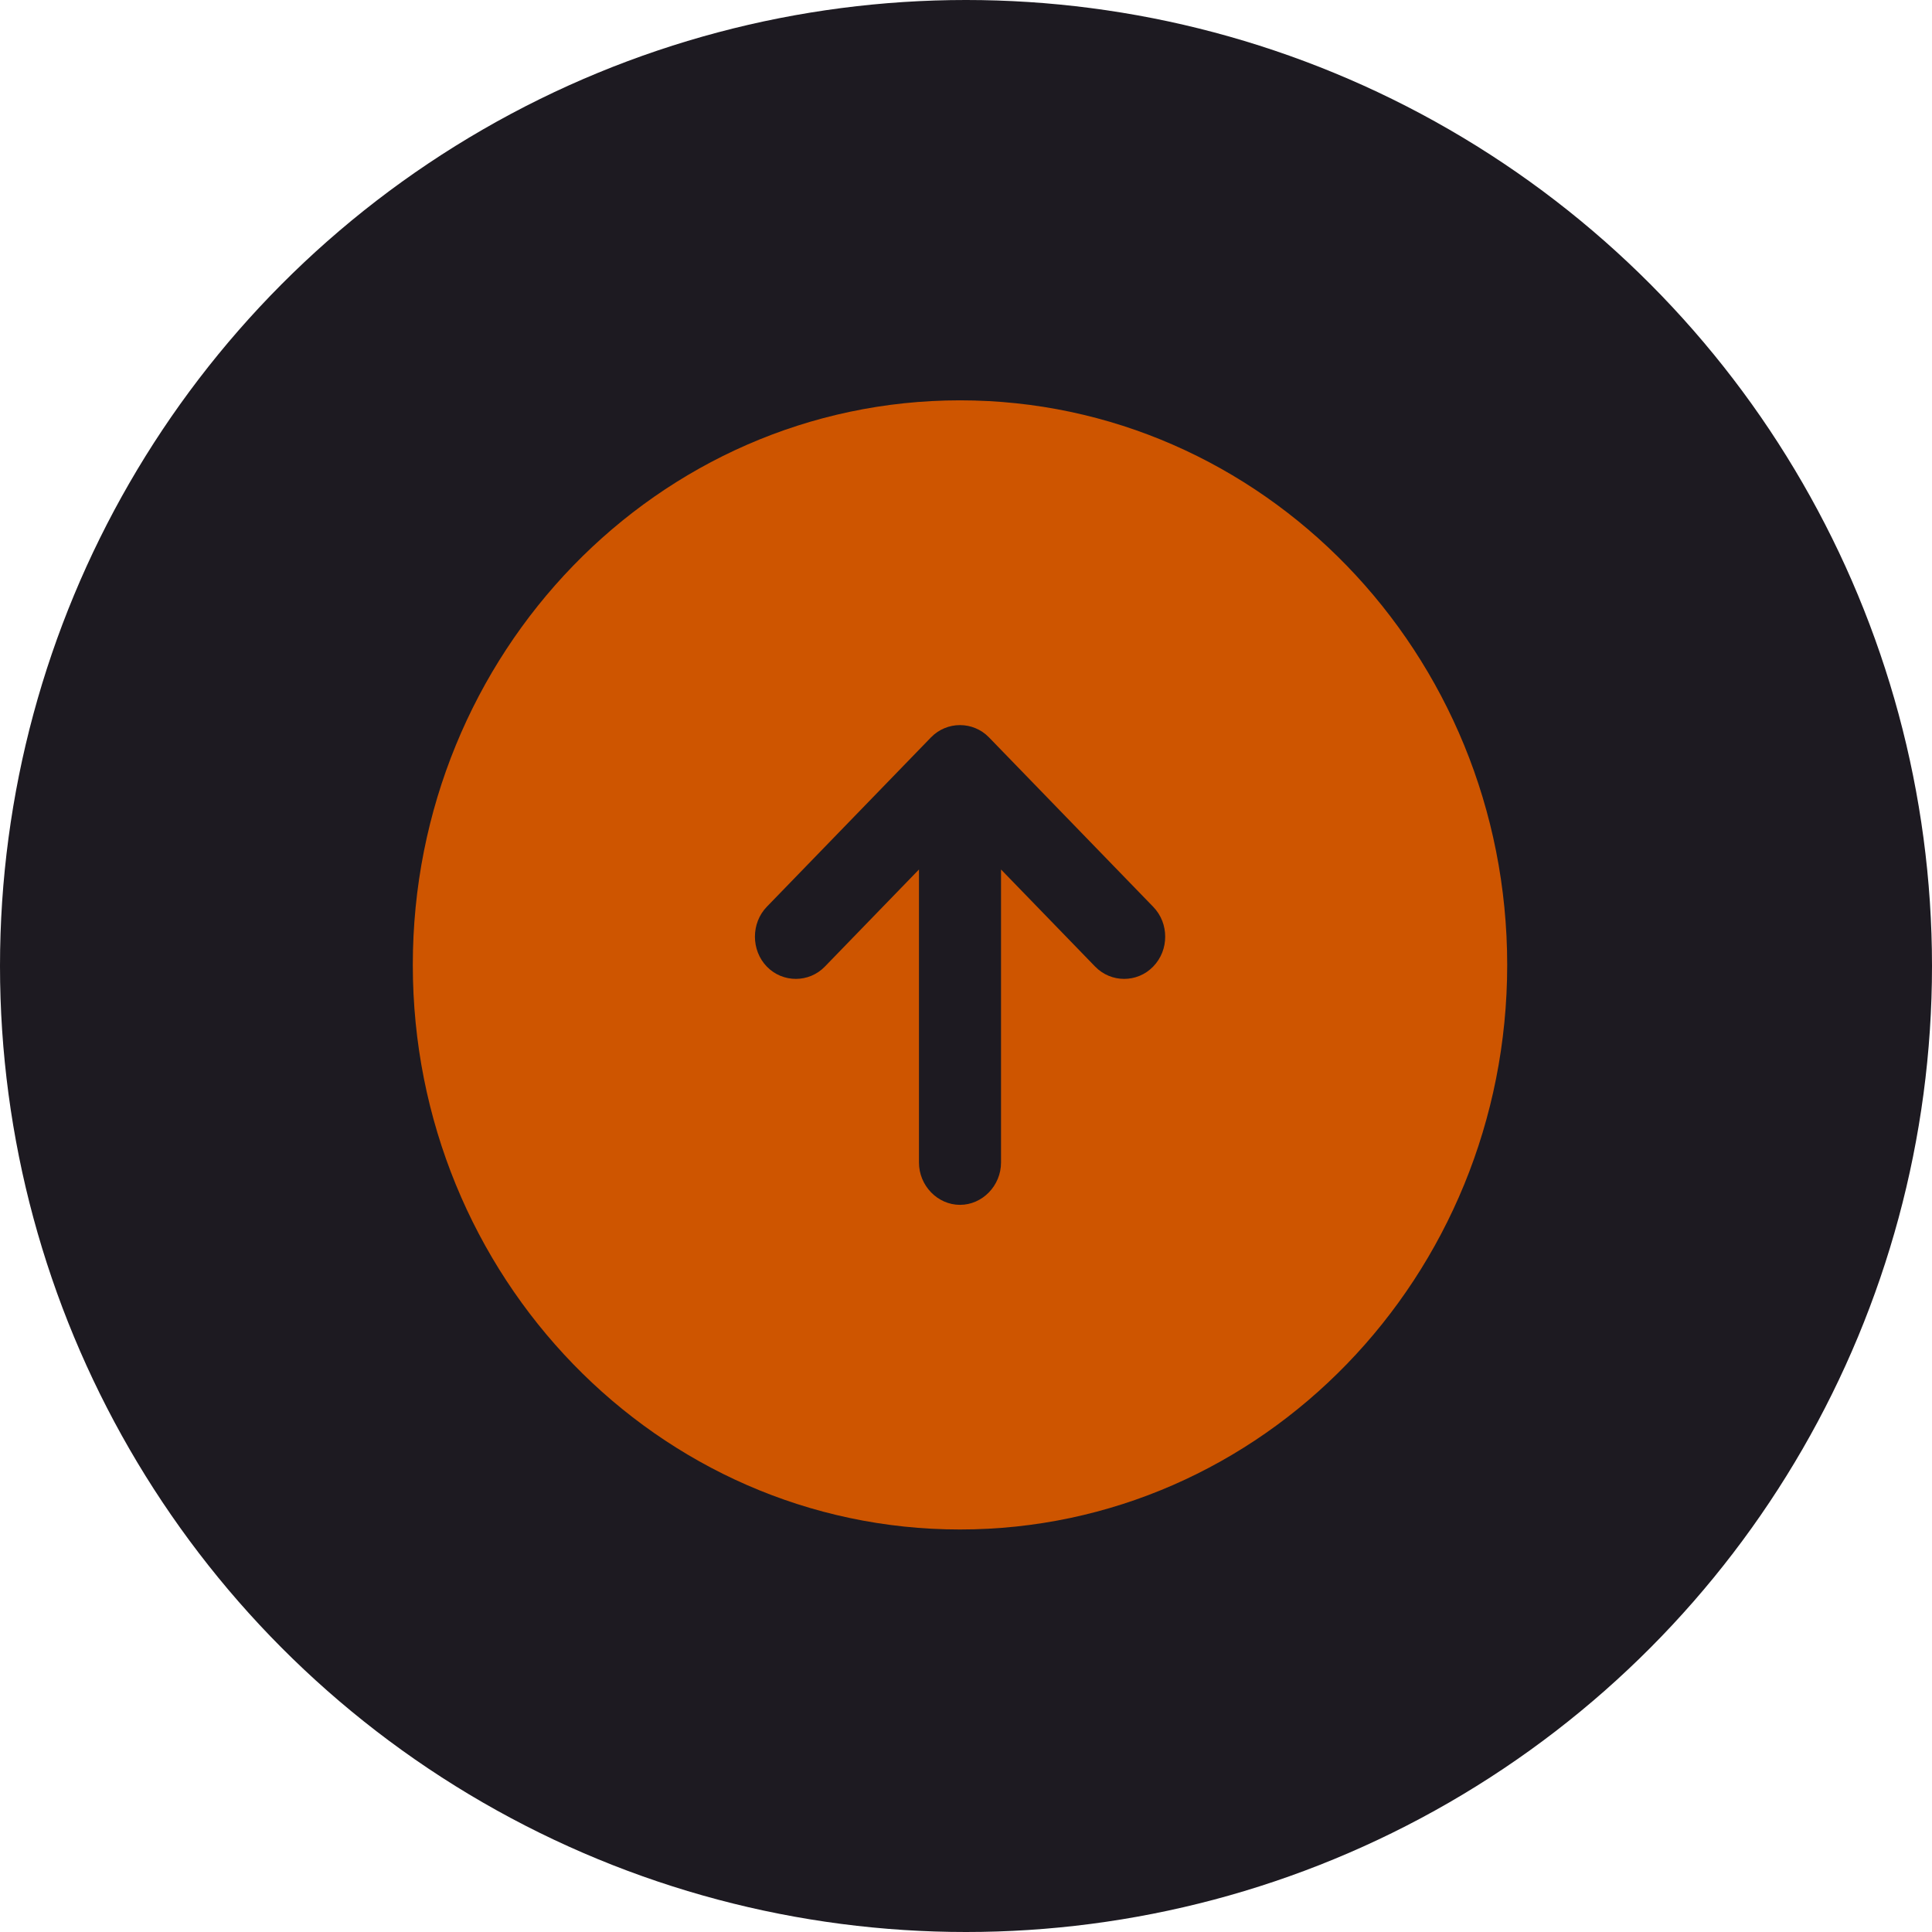
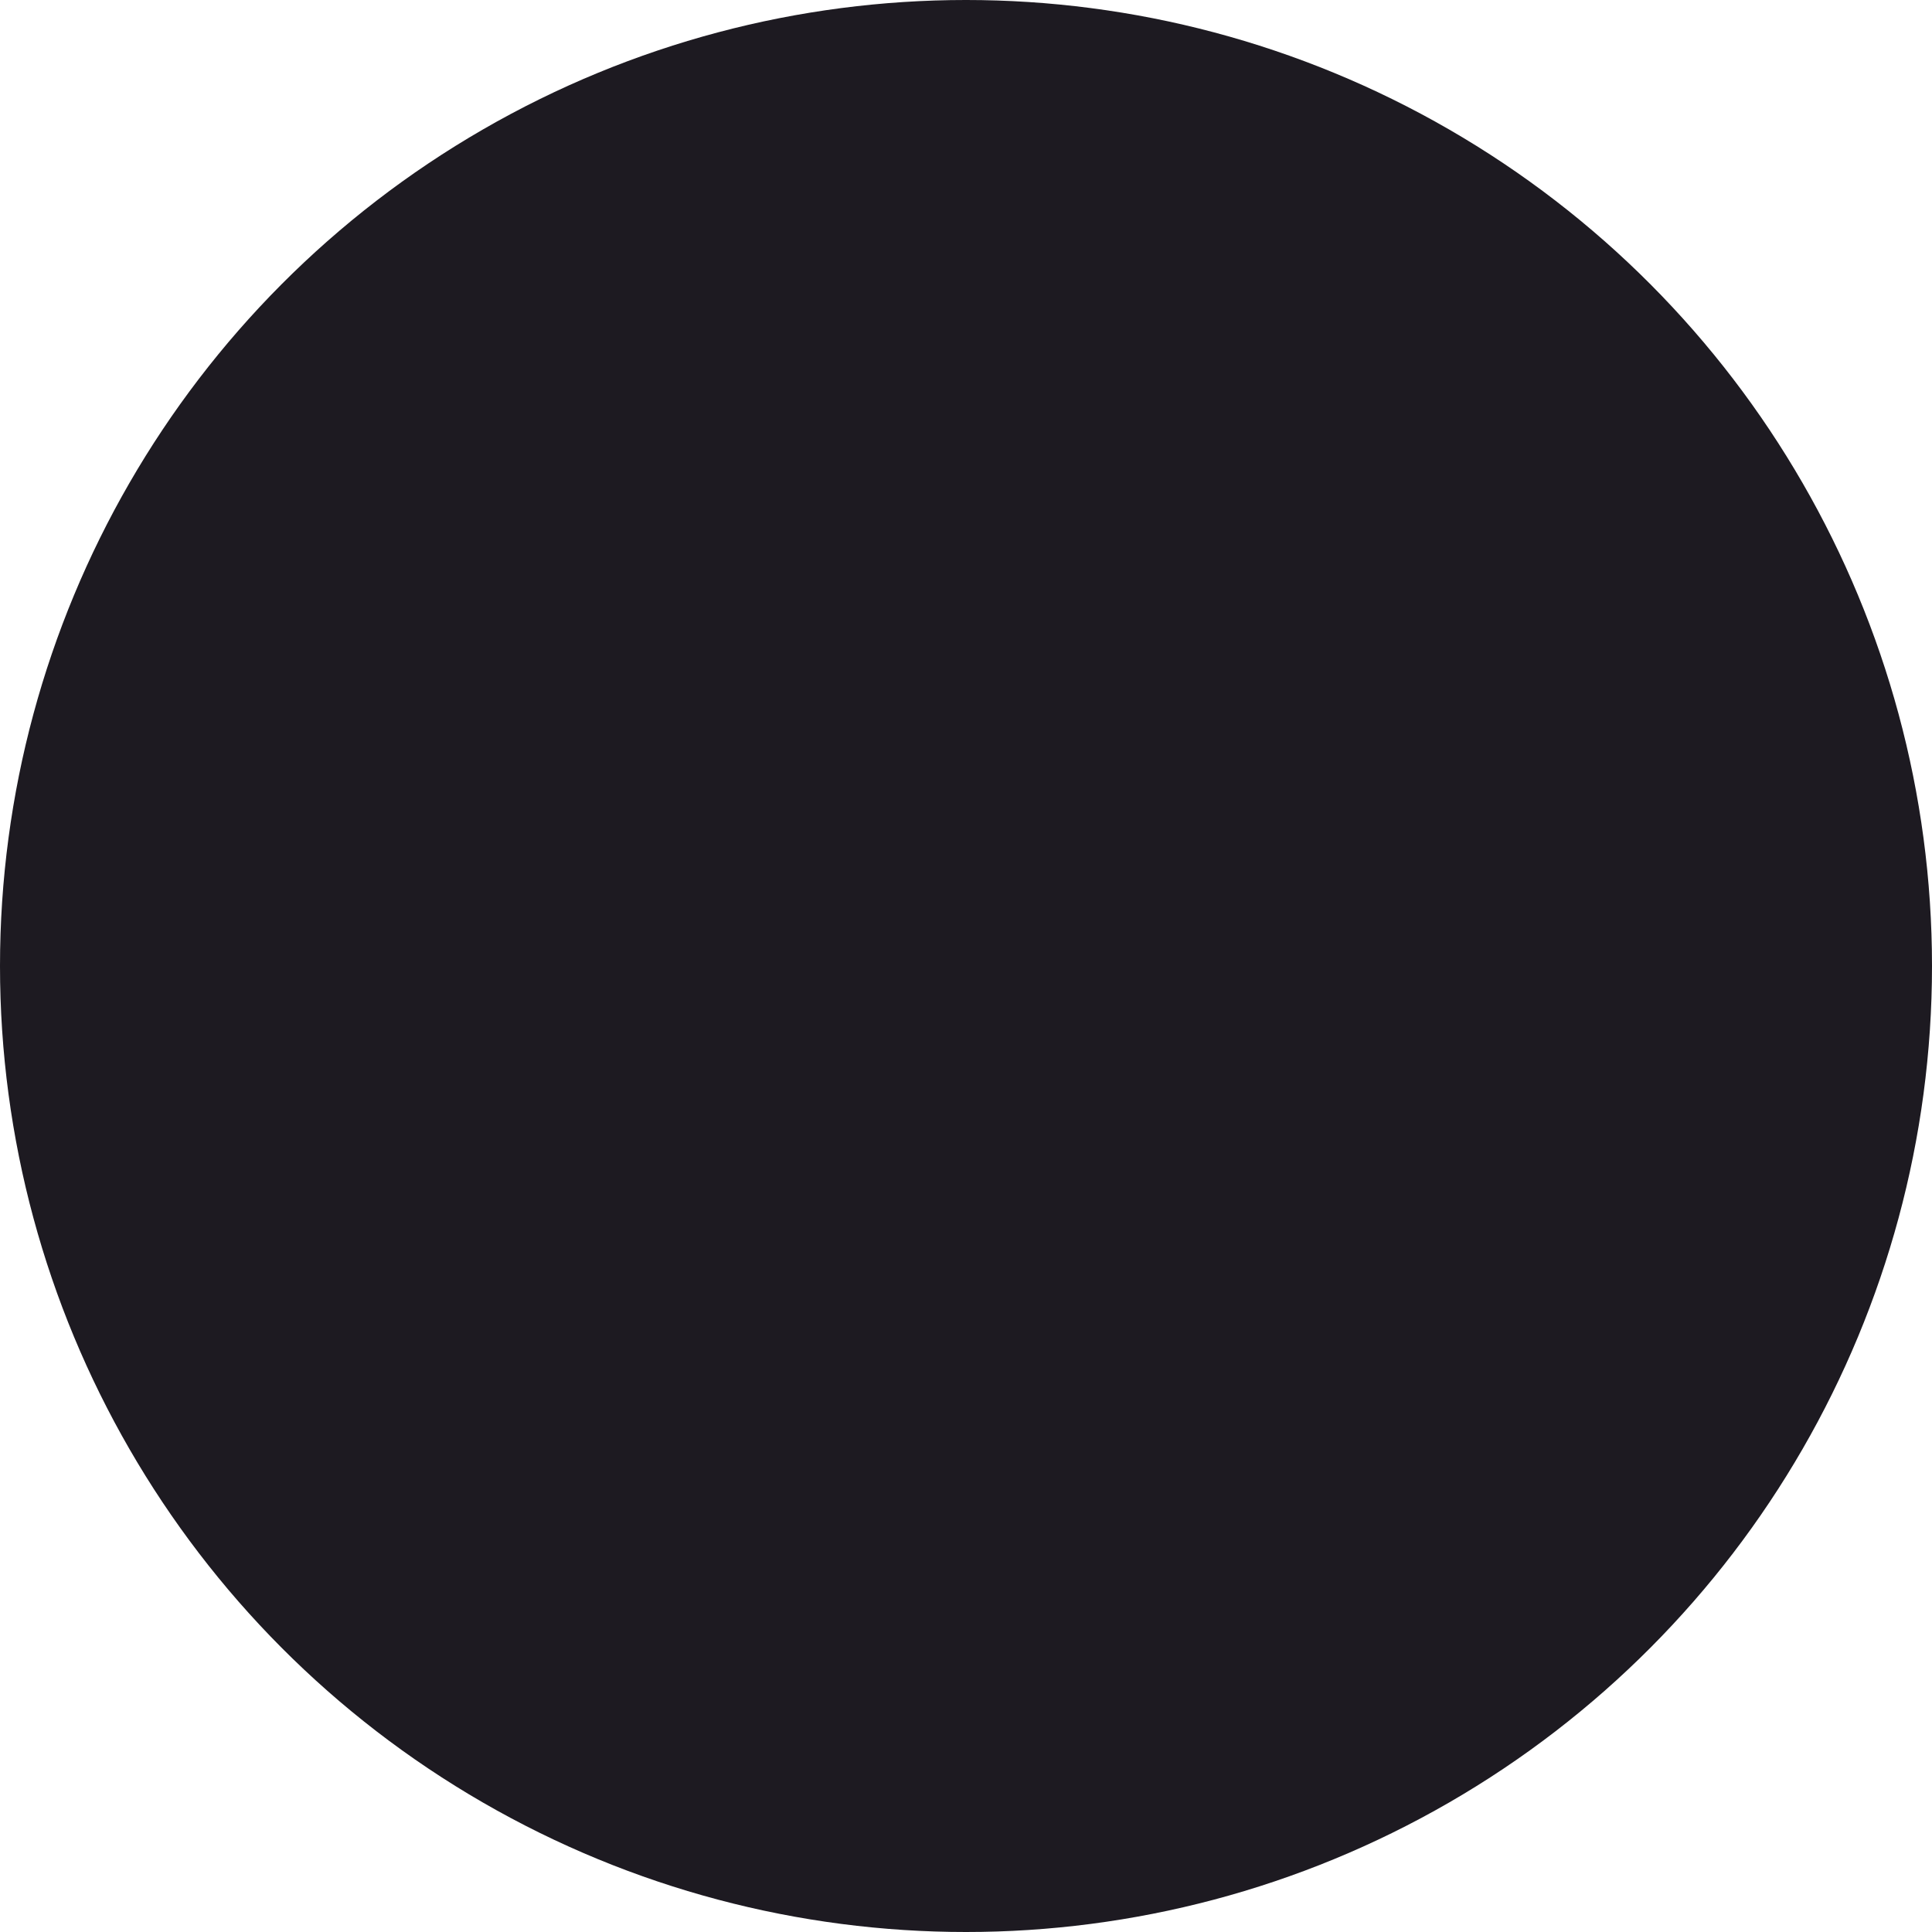
<svg xmlns="http://www.w3.org/2000/svg" width="99" height="99" viewBox="0 0 99 99" fill="none">
  <circle cx="49.5" cy="49.5" r="49.5" fill="#1D1A21" />
-   <path d="M21.153 49.444C21.153 33.475 33.715 20.514 49.192 20.514C64.67 20.514 77.232 33.475 77.232 49.444C77.232 65.413 64.67 78.374 49.192 78.374C33.715 78.374 21.153 65.413 21.153 49.444ZM51.295 59.569L51.295 44.555L56.118 49.531C56.931 50.37 58.277 50.37 59.09 49.531C59.511 49.097 59.707 48.547 59.707 47.998C59.707 47.448 59.511 46.898 59.09 46.464L50.678 37.785C49.865 36.946 48.52 36.946 47.706 37.785L39.294 46.464C38.481 47.303 38.481 48.692 39.294 49.531C40.108 50.37 41.454 50.37 42.267 49.531L47.09 44.555L47.09 59.569C47.09 60.755 48.043 61.739 49.192 61.739C50.342 61.739 51.295 60.755 51.295 59.569Z" fill="#CE5500" />
</svg>